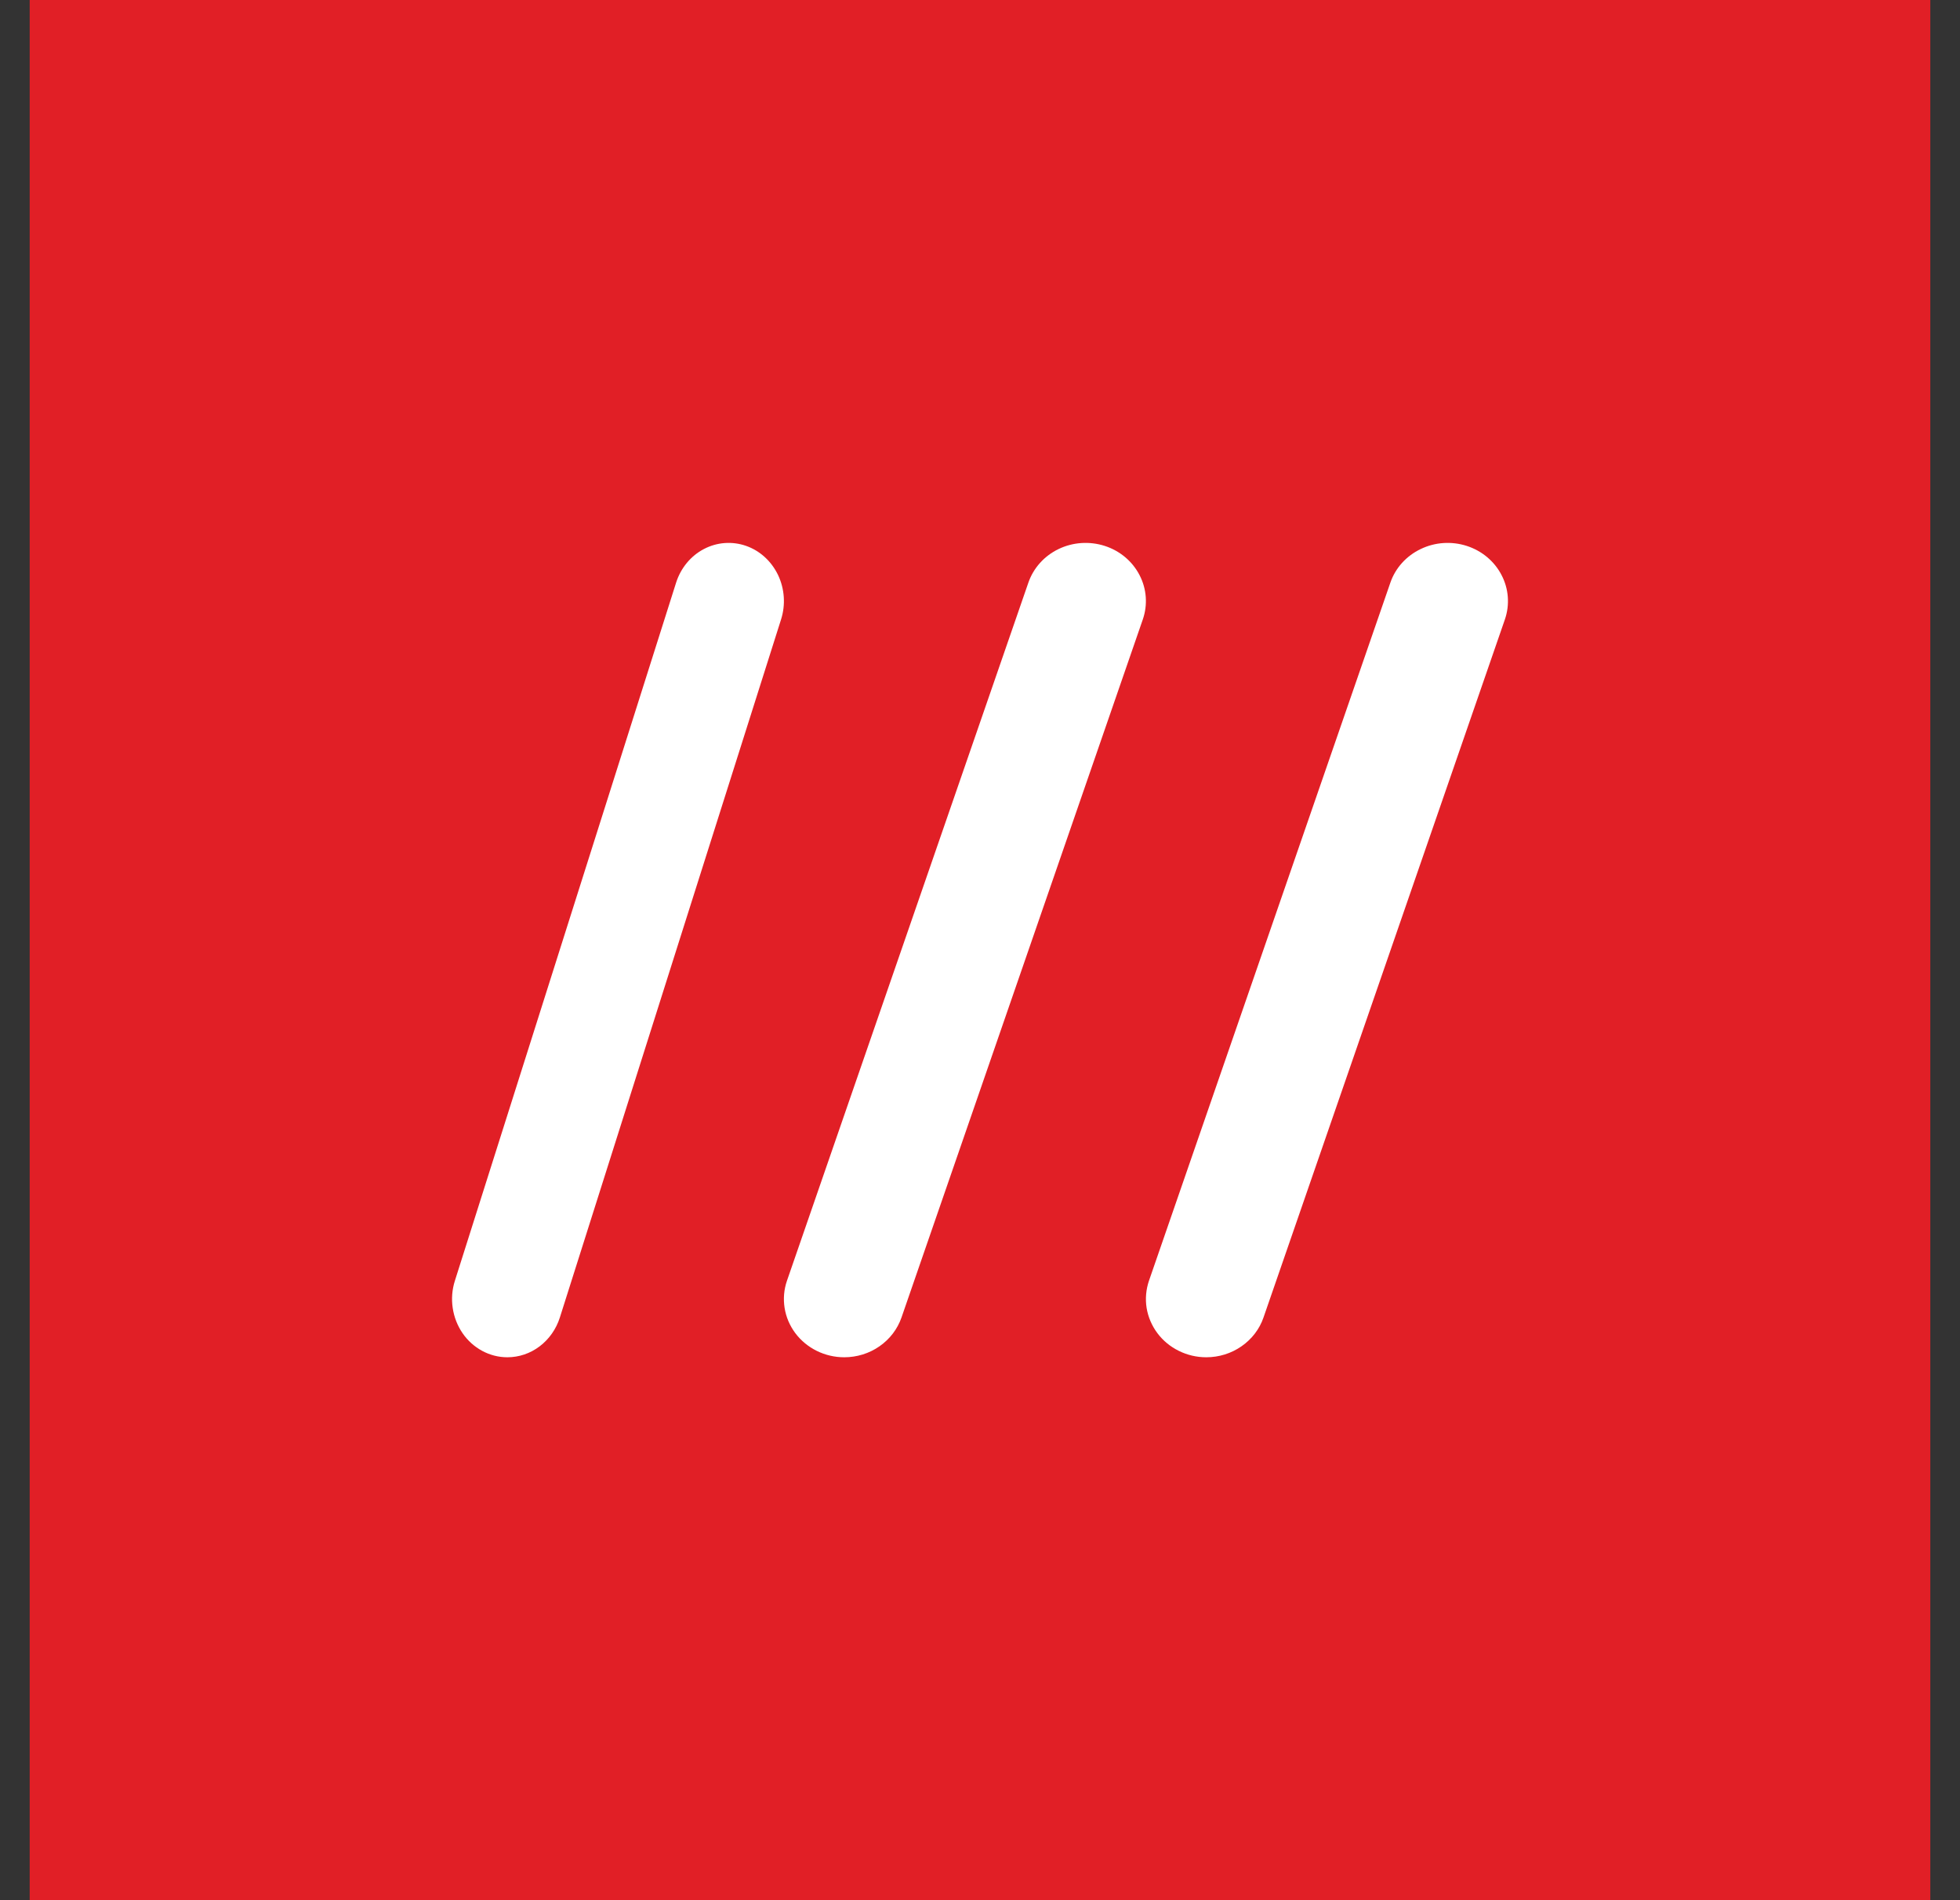
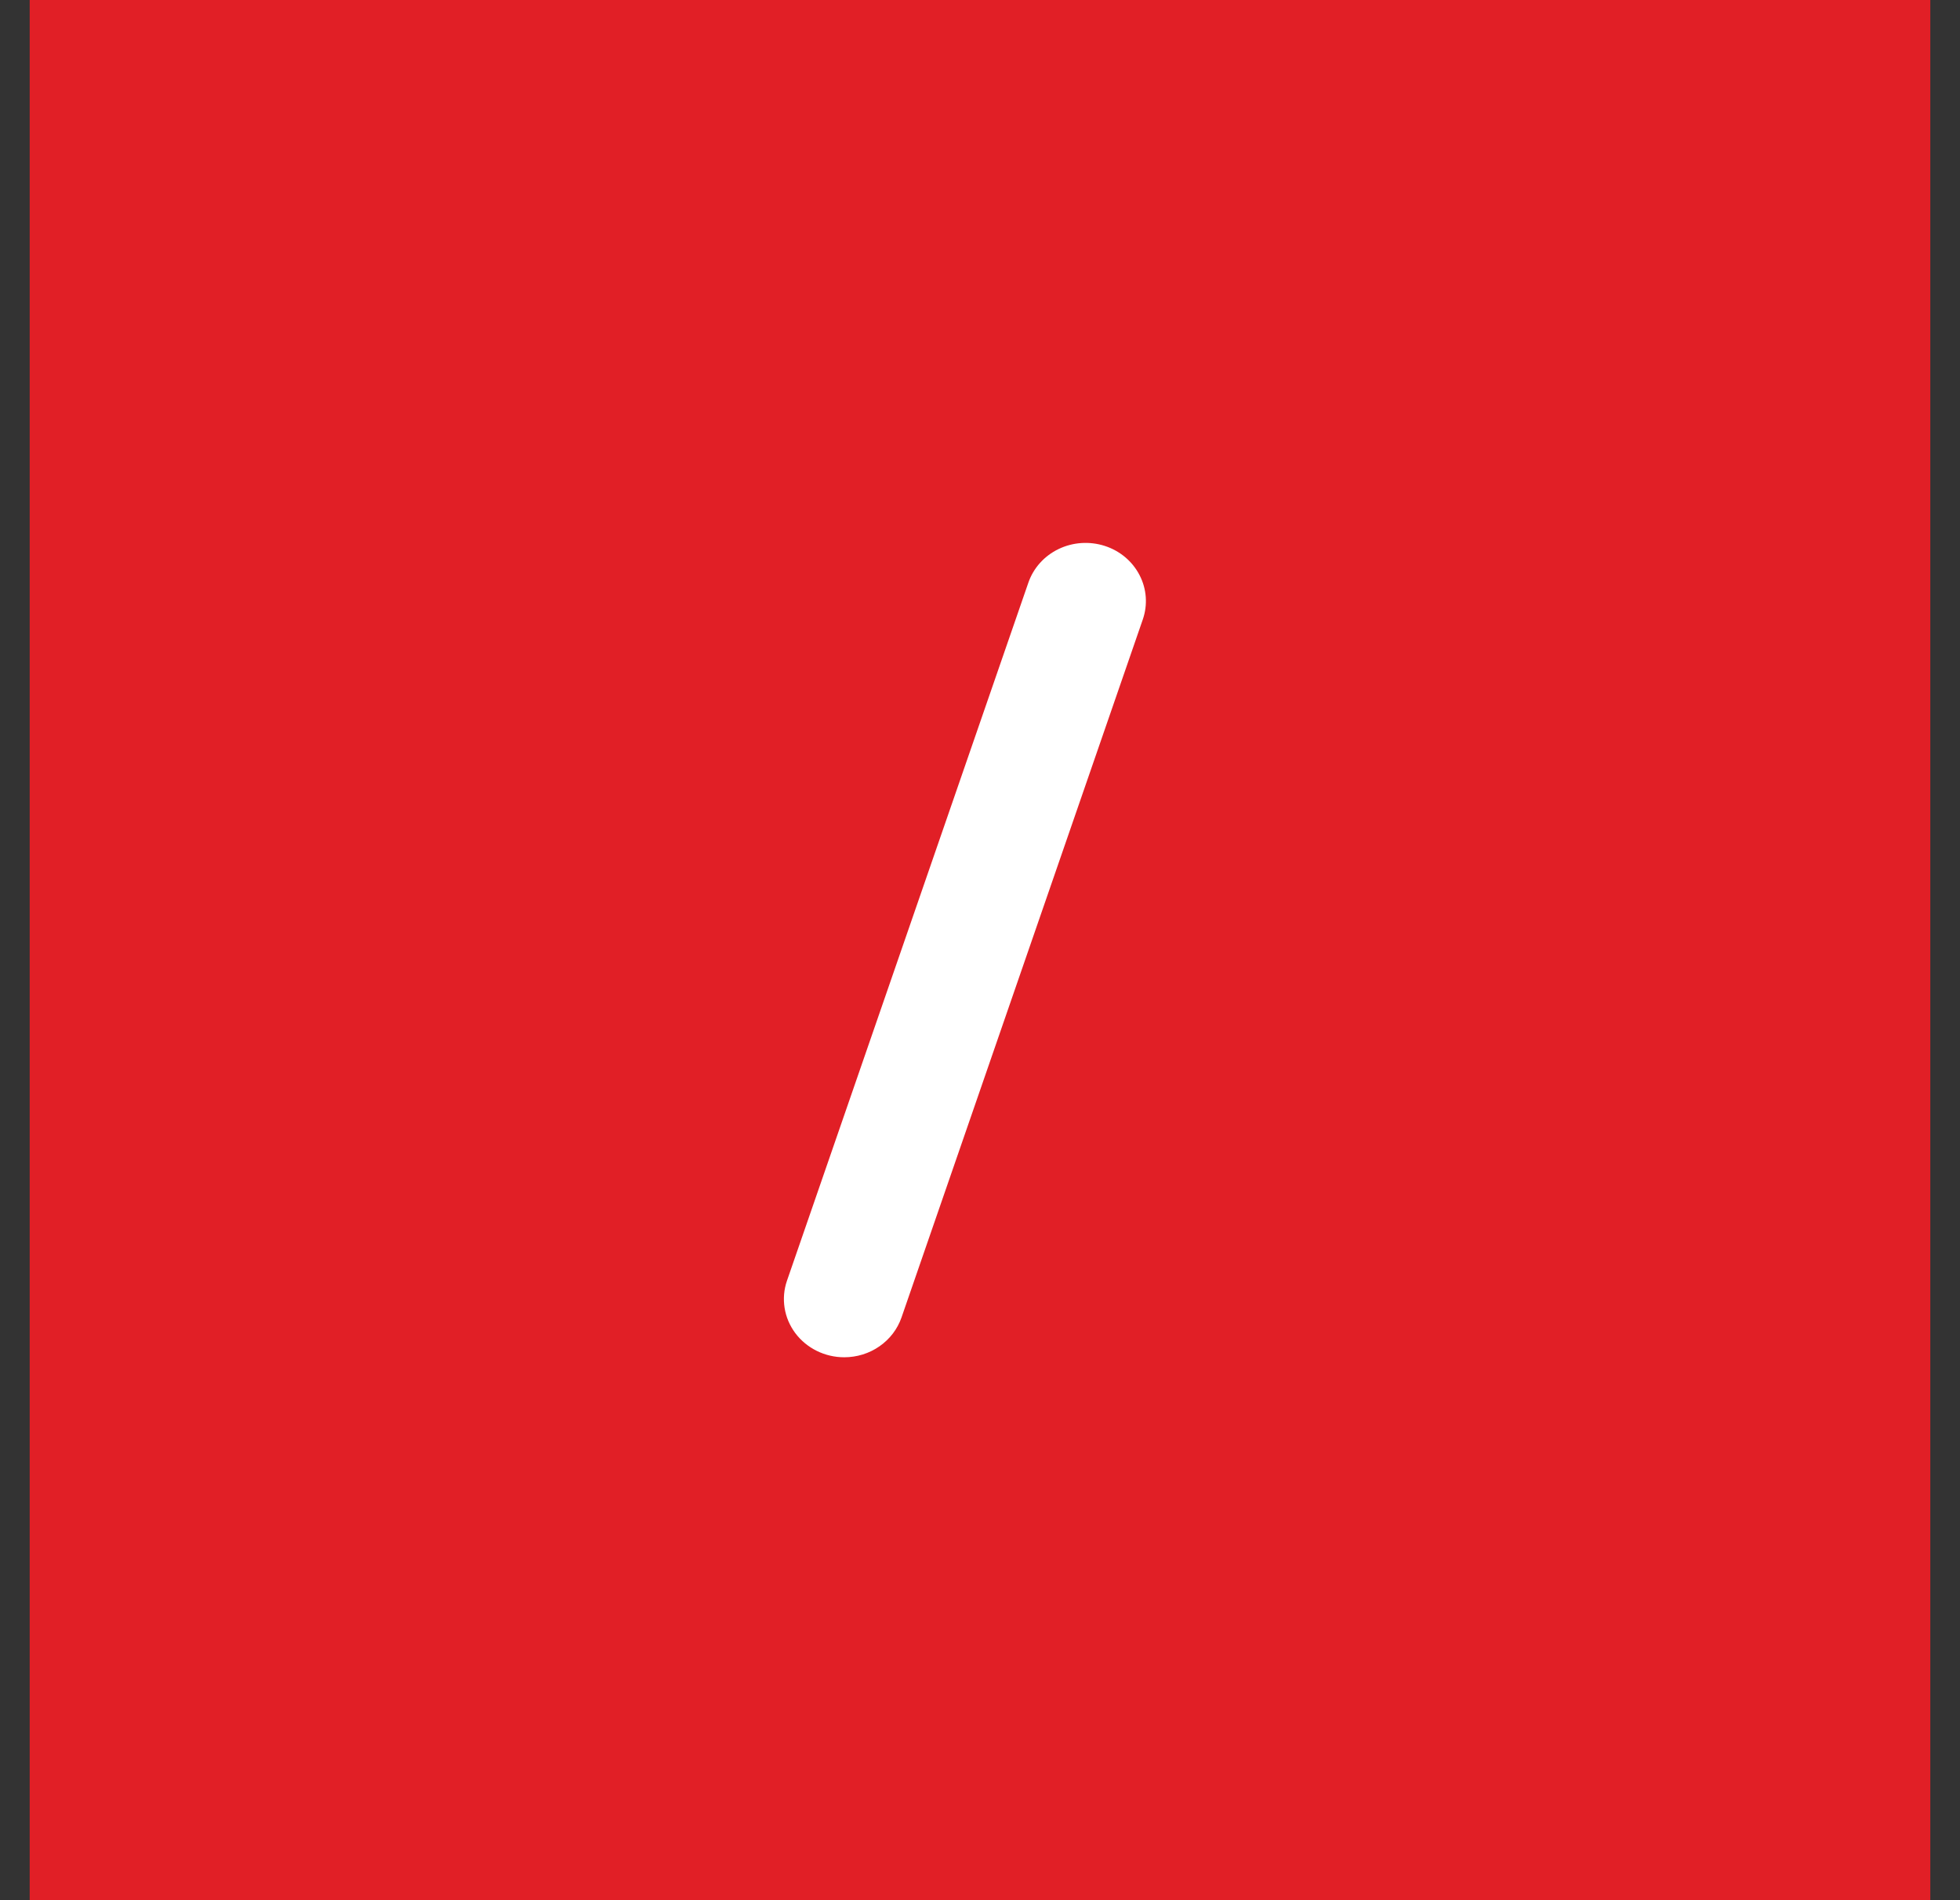
<svg xmlns="http://www.w3.org/2000/svg" width="33" height="32" viewBox="0 0 33 32" fill="none">
  <rect x="0" y="0" width="33" height="32" fill="#333333" stroke="none" />
  <path d="M32.5 0H0.5V32H32.5V0Z" fill="#E11F26" />
  <path d="M14.214 22.857C14.053 22.857 13.894 22.82 13.751 22.749C13.608 22.678 13.484 22.576 13.39 22.45C13.296 22.324 13.234 22.178 13.21 22.025C13.186 21.872 13.199 21.715 13.25 21.568L17.314 9.813C17.399 9.566 17.582 9.362 17.823 9.246C18.064 9.13 18.343 9.111 18.599 9.193C18.855 9.275 19.066 9.452 19.186 9.685C19.307 9.917 19.326 10.186 19.241 10.432L15.178 22.188C15.11 22.383 14.981 22.552 14.808 22.672C14.635 22.793 14.427 22.857 14.214 22.857Z" fill="white" />
-   <path d="M8.542 22.857C8.395 22.857 8.249 22.82 8.118 22.749C7.987 22.678 7.873 22.576 7.787 22.45C7.701 22.324 7.644 22.178 7.622 22.025C7.599 21.872 7.612 21.715 7.659 21.568L11.384 9.81C11.463 9.564 11.631 9.361 11.851 9.246C12.072 9.13 12.328 9.111 12.562 9.193C12.796 9.275 12.989 9.452 13.1 9.684C13.21 9.915 13.229 10.184 13.151 10.43L9.426 22.188C9.364 22.383 9.245 22.552 9.087 22.672C8.928 22.793 8.738 22.857 8.542 22.857Z" fill="white" />
-   <path d="M20.309 22.857C20.148 22.857 19.99 22.82 19.847 22.749C19.703 22.678 19.58 22.576 19.486 22.45C19.392 22.324 19.33 22.178 19.305 22.025C19.281 21.872 19.295 21.715 19.345 21.568L23.41 9.81C23.495 9.564 23.679 9.361 23.92 9.246C24.16 9.13 24.439 9.111 24.694 9.193C24.95 9.275 25.161 9.452 25.281 9.684C25.402 9.915 25.422 10.184 25.338 10.43L21.273 22.188C21.206 22.383 21.076 22.552 20.903 22.672C20.73 22.793 20.523 22.857 20.309 22.857Z" fill="white" />
</svg>